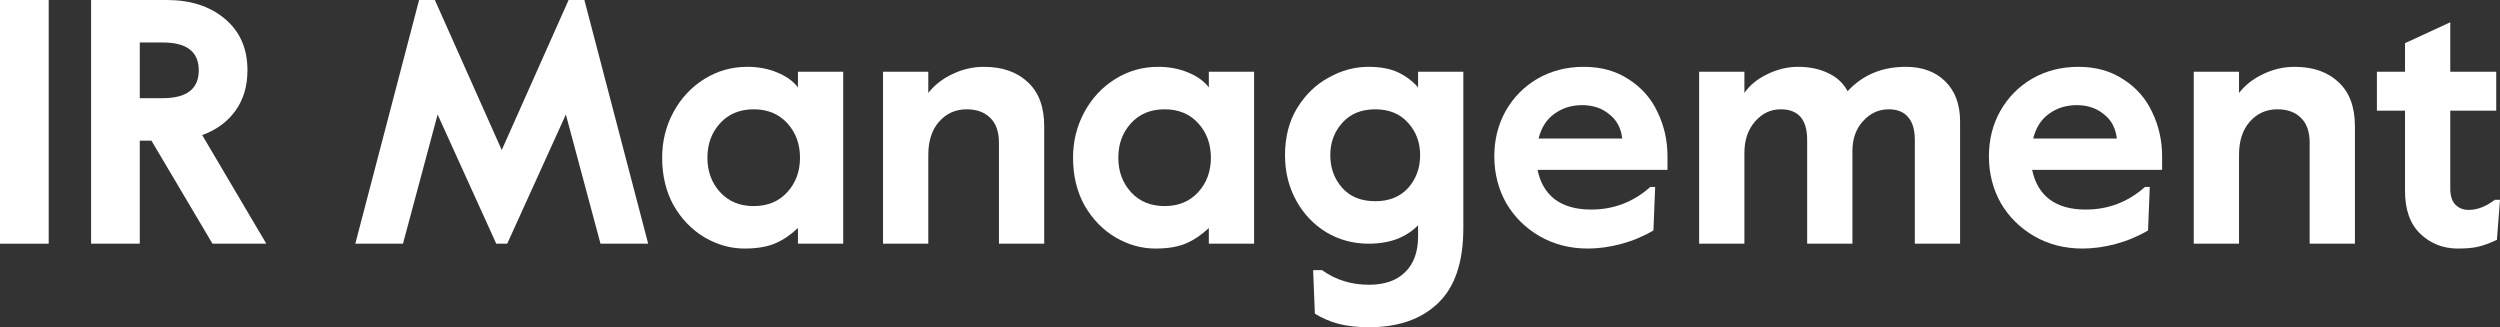
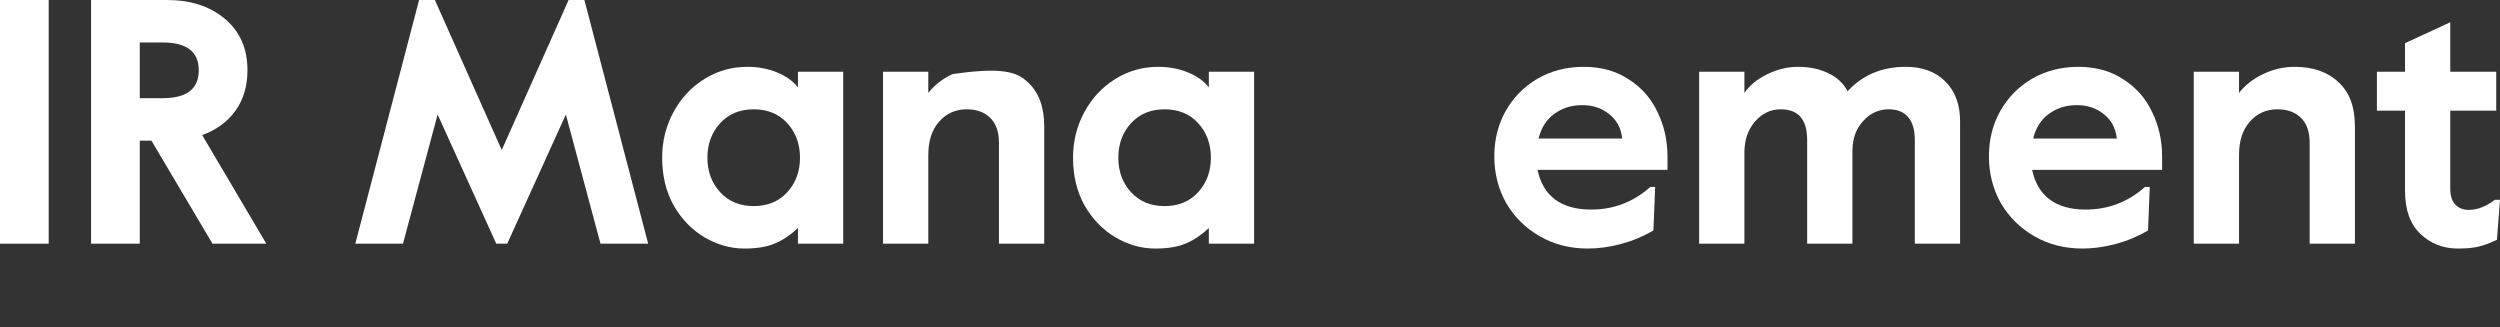
<svg xmlns="http://www.w3.org/2000/svg" width="191" height="25" viewBox="0 0 191 25" fill="none">
  <rect x="0" y="0" width="191" height="25" fill="#333333" stroke="none" />
  <path d="M0 0H3.72V18.617H0V0Z" fill="white" />
  <path d="M6.959 0H12.749C14.565 0 16.041 0.479 17.177 1.436C18.329 2.394 18.906 3.706 18.906 5.372C18.906 6.578 18.6 7.606 17.989 8.457C17.377 9.309 16.53 9.929 15.447 10.319L20.346 18.617H16.233L11.57 10.745H10.679V18.617H6.959V0ZM12.434 7.5C14.268 7.5 15.185 6.791 15.185 5.372C15.185 3.954 14.268 3.245 12.434 3.245H10.679V7.5H12.434Z" fill="white" />
  <path d="M32.019 0H33.224L38.333 11.463L43.442 0H44.647L49.52 18.617H45.878L43.232 8.75L38.752 18.617H37.914L33.434 8.75L30.788 18.617H27.146L32.019 0Z" fill="white" />
  <path d="M56.876 18.989C55.828 18.989 54.815 18.706 53.837 18.138C52.876 17.571 52.09 16.764 51.479 15.718C50.885 14.654 50.588 13.431 50.588 12.048C50.588 10.789 50.876 9.628 51.453 8.564C52.029 7.5 52.815 6.658 53.81 6.037C54.806 5.417 55.898 5.106 57.085 5.106C57.924 5.106 58.683 5.248 59.365 5.532C60.063 5.816 60.596 6.197 60.963 6.676V5.479H64.421V18.617H60.963V17.42C60.421 17.934 59.845 18.325 59.234 18.59C58.622 18.856 57.836 18.989 56.876 18.989ZM57.583 15.745C58.648 15.745 59.504 15.39 60.151 14.681C60.797 13.972 61.12 13.094 61.12 12.048C61.12 11.002 60.797 10.124 60.151 9.415C59.504 8.706 58.648 8.351 57.583 8.351C56.518 8.351 55.662 8.706 55.016 9.415C54.369 10.124 54.046 11.002 54.046 12.048C54.046 13.094 54.369 13.972 55.016 14.681C55.662 15.39 56.518 15.745 57.583 15.745Z" fill="white" />
-   <path d="M67.464 5.479H70.922V7.101C71.394 6.498 72.005 6.019 72.756 5.665C73.525 5.293 74.328 5.106 75.167 5.106C76.581 5.106 77.699 5.496 78.52 6.277C79.358 7.039 79.778 8.165 79.778 9.654V18.617H76.319V10.904C76.319 10.053 76.092 9.415 75.638 8.989C75.202 8.564 74.608 8.351 73.857 8.351C73.001 8.351 72.293 8.67 71.735 9.309C71.193 9.929 70.922 10.771 70.922 11.835V18.617H67.464V5.479Z" fill="white" />
+   <path d="M67.464 5.479H70.922V7.101C71.394 6.498 72.005 6.019 72.756 5.665C76.581 5.106 77.699 5.496 78.52 6.277C79.358 7.039 79.778 8.165 79.778 9.654V18.617H76.319V10.904C76.319 10.053 76.092 9.415 75.638 8.989C75.202 8.564 74.608 8.351 73.857 8.351C73.001 8.351 72.293 8.67 71.735 9.309C71.193 9.929 70.922 10.771 70.922 11.835V18.617H67.464V5.479Z" fill="white" />
  <path d="M88.268 18.989C87.22 18.989 86.207 18.706 85.229 18.138C84.268 17.571 83.482 16.764 82.871 15.718C82.277 14.654 81.98 13.431 81.98 12.048C81.98 10.789 82.269 9.628 82.845 8.564C83.421 7.5 84.207 6.658 85.203 6.037C86.198 5.417 87.29 5.106 88.478 5.106C89.316 5.106 90.076 5.248 90.757 5.532C91.456 5.816 91.988 6.197 92.355 6.676V5.479H95.813V18.617H92.355V17.42C91.814 17.934 91.237 18.325 90.626 18.59C90.015 18.856 89.229 18.989 88.268 18.989ZM88.975 15.745C90.041 15.745 90.897 15.39 91.543 14.681C92.189 13.972 92.512 13.094 92.512 12.048C92.512 11.002 92.189 10.124 91.543 9.415C90.897 8.706 90.041 8.351 88.975 8.351C87.91 8.351 87.054 8.706 86.408 9.415C85.762 10.124 85.439 11.002 85.439 12.048C85.439 13.094 85.762 13.972 86.408 14.681C87.054 15.39 87.91 15.745 88.975 15.745Z" fill="white" />
-   <path d="M104.594 25C103.686 25 102.9 24.911 102.236 24.734C101.59 24.557 100.996 24.3 100.455 23.963L100.324 20.638H101.005C102.035 21.383 103.232 21.755 104.594 21.755C105.782 21.755 106.699 21.436 107.345 20.798C108.009 20.16 108.341 19.247 108.341 18.058V17.207C107.939 17.633 107.415 17.979 106.769 18.245C106.122 18.493 105.389 18.617 104.568 18.617C103.38 18.617 102.297 18.325 101.319 17.739C100.341 17.137 99.573 16.321 99.014 15.293C98.455 14.264 98.175 13.121 98.175 11.862C98.175 10.479 98.481 9.282 99.092 8.271C99.721 7.243 100.525 6.463 101.503 5.931C102.481 5.381 103.494 5.106 104.542 5.106C105.467 5.106 106.227 5.248 106.821 5.532C107.415 5.816 107.921 6.197 108.341 6.676V5.479H111.799V17.42C111.799 20.027 111.153 21.942 109.86 23.165C108.585 24.388 106.83 25 104.594 25ZM105.066 15.372C106.131 15.372 106.969 15.036 107.581 14.362C108.192 13.67 108.498 12.837 108.498 11.862C108.498 10.886 108.192 10.062 107.581 9.388C106.969 8.697 106.131 8.351 105.066 8.351C104 8.351 103.162 8.697 102.551 9.388C101.939 10.062 101.634 10.886 101.634 11.862C101.634 12.837 101.939 13.67 102.551 14.362C103.162 15.036 104 15.372 105.066 15.372Z" fill="white" />
  <path d="M121.318 18.989C119.956 18.989 118.733 18.679 117.65 18.058C116.567 17.438 115.712 16.596 115.083 15.532C114.471 14.45 114.166 13.254 114.166 11.941C114.166 10.665 114.454 9.512 115.03 8.484C115.624 7.438 116.436 6.613 117.467 6.011C118.515 5.408 119.694 5.106 121.004 5.106C122.331 5.106 123.475 5.426 124.436 6.064C125.414 6.684 126.147 7.518 126.636 8.564C127.143 9.61 127.396 10.736 127.396 11.941V12.979H117.467C117.676 13.972 118.122 14.725 118.803 15.239C119.502 15.754 120.419 16.011 121.554 16.011C123.283 16.011 124.794 15.434 126.086 14.282H126.453L126.322 17.606C125.536 18.067 124.706 18.413 123.833 18.644C122.96 18.874 122.122 18.989 121.318 18.989ZM123.938 10.585C123.851 9.787 123.519 9.167 122.942 8.723C122.384 8.262 121.694 8.032 120.873 8.032C120.069 8.032 119.362 8.254 118.751 8.697C118.157 9.122 117.755 9.752 117.545 10.585H123.938Z" fill="white" />
  <path d="M129.814 5.479H133.272V7.101C133.674 6.516 134.259 6.037 135.028 5.665C135.796 5.293 136.573 5.106 137.359 5.106C138.25 5.106 139.018 5.266 139.665 5.585C140.328 5.887 140.826 6.348 141.158 6.968C141.734 6.348 142.381 5.887 143.097 5.585C143.83 5.266 144.669 5.106 145.612 5.106C146.869 5.106 147.874 5.479 148.625 6.223C149.376 6.968 149.751 7.988 149.751 9.282V18.617H146.293V10.691C146.293 9.911 146.118 9.326 145.769 8.936C145.437 8.546 144.948 8.351 144.302 8.351C143.533 8.351 142.878 8.652 142.337 9.255C141.796 9.84 141.525 10.603 141.525 11.543V18.617H138.067V10.691C138.067 9.131 137.394 8.351 136.049 8.351C135.281 8.351 134.626 8.661 134.084 9.282C133.543 9.902 133.272 10.7 133.272 11.675V18.617H129.814V5.479Z" fill="white" />
  <path d="M159.107 18.989C157.744 18.989 156.522 18.679 155.439 18.058C154.356 17.438 153.5 16.596 152.871 15.532C152.26 14.45 151.954 13.254 151.954 11.941C151.954 10.665 152.243 9.512 152.819 8.484C153.413 7.438 154.225 6.613 155.255 6.011C156.303 5.408 157.482 5.106 158.792 5.106C160.12 5.106 161.264 5.426 162.224 6.064C163.202 6.684 163.936 7.518 164.425 8.564C164.931 9.61 165.185 10.736 165.185 11.941V12.979H155.255C155.465 13.972 155.91 14.725 156.592 15.239C157.29 15.754 158.207 16.011 159.342 16.011C161.072 16.011 162.582 15.434 163.875 14.282H164.242L164.111 17.606C163.325 18.067 162.495 18.413 161.622 18.644C160.748 18.874 159.91 18.989 159.107 18.989ZM161.726 10.585C161.639 9.787 161.307 9.167 160.731 8.723C160.172 8.262 159.482 8.032 158.661 8.032C157.858 8.032 157.15 8.254 156.539 8.697C155.945 9.122 155.544 9.752 155.334 10.585H161.726Z" fill="white" />
  <path d="M167.603 5.479H171.061V7.101C171.532 6.498 172.144 6.019 172.895 5.665C173.663 5.293 174.467 5.106 175.305 5.106C176.72 5.106 177.837 5.496 178.658 6.277C179.497 7.039 179.916 8.165 179.916 9.654V18.617H176.458V10.904C176.458 10.053 176.231 9.415 175.777 8.989C175.34 8.564 174.746 8.351 173.995 8.351C173.139 8.351 172.432 8.67 171.873 9.309C171.331 9.929 171.061 10.771 171.061 11.835V18.617H167.603V5.479Z" fill="white" />
  <path d="M187.778 18.989C186.66 18.989 185.708 18.617 184.922 17.872C184.136 17.128 183.743 16.028 183.743 14.575V8.457H181.595V5.479H183.743V3.298L187.201 1.702V5.479H190.712V8.457H187.201V14.415C187.201 14.964 187.332 15.372 187.594 15.638C187.856 15.904 188.197 16.037 188.616 16.037C189.262 16.037 189.926 15.78 190.607 15.266H191L190.764 18.325C190.188 18.59 189.699 18.768 189.297 18.856C188.913 18.945 188.406 18.989 187.778 18.989Z" fill="white" />
</svg>